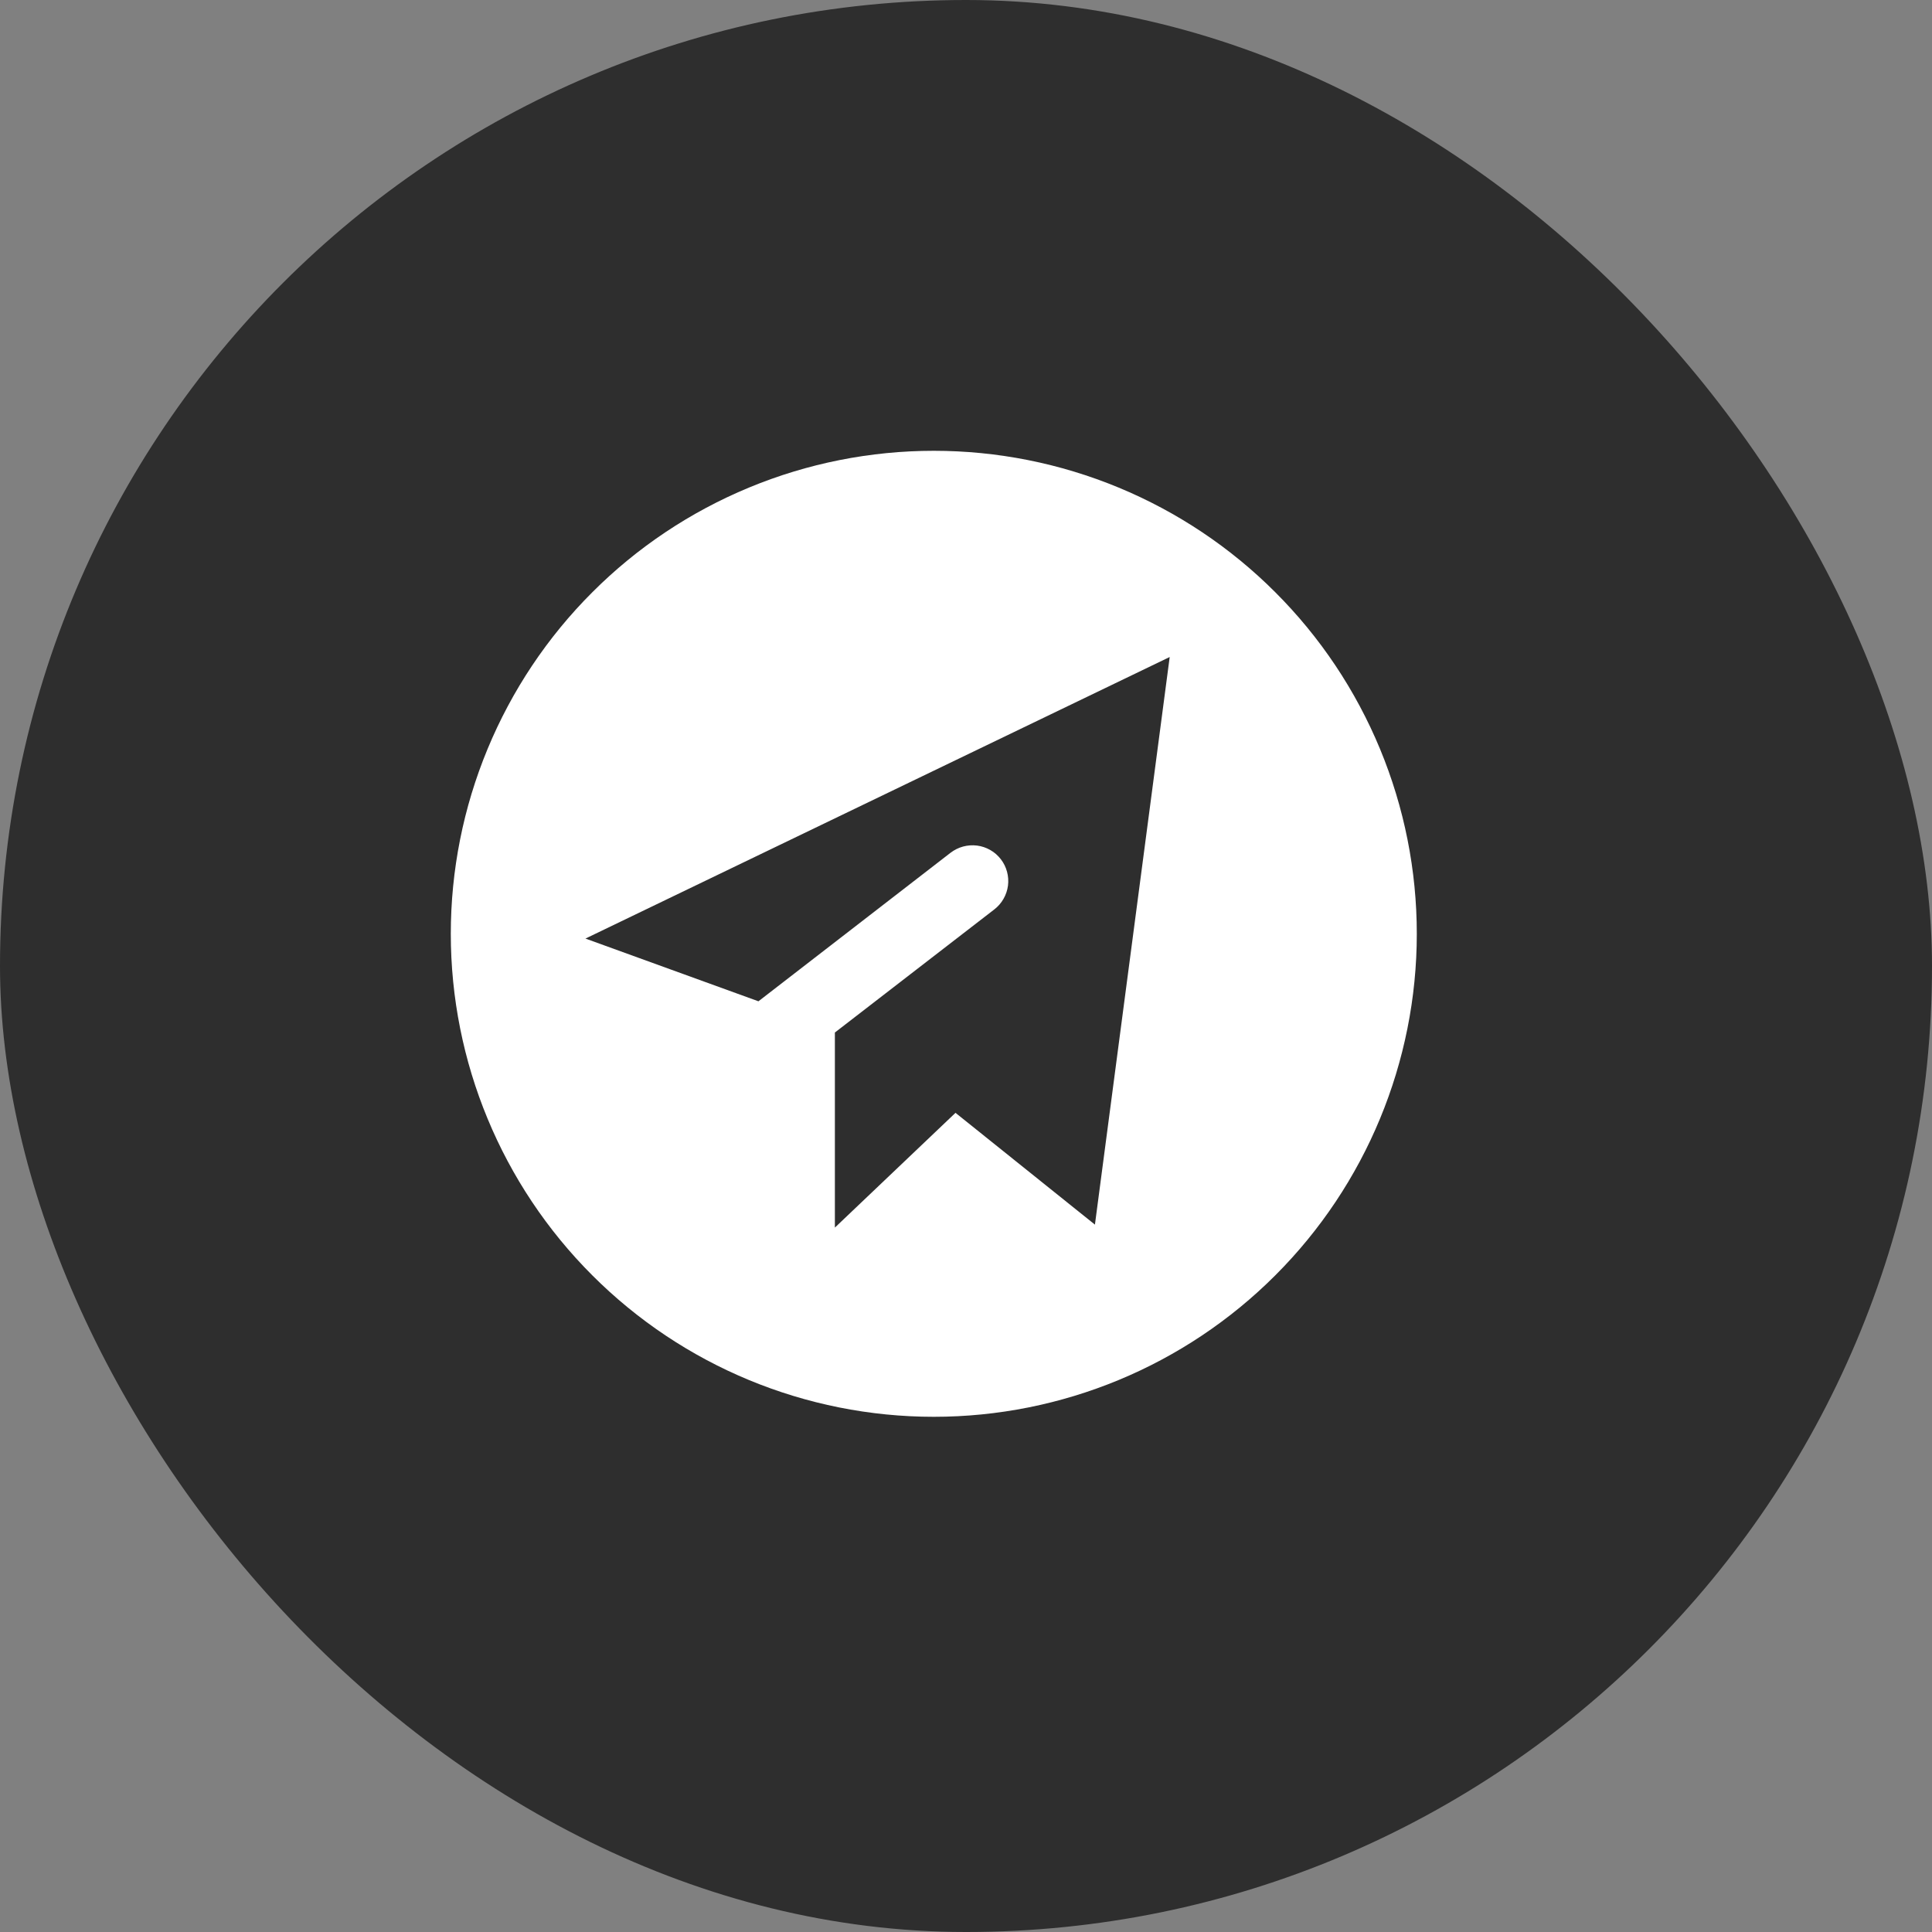
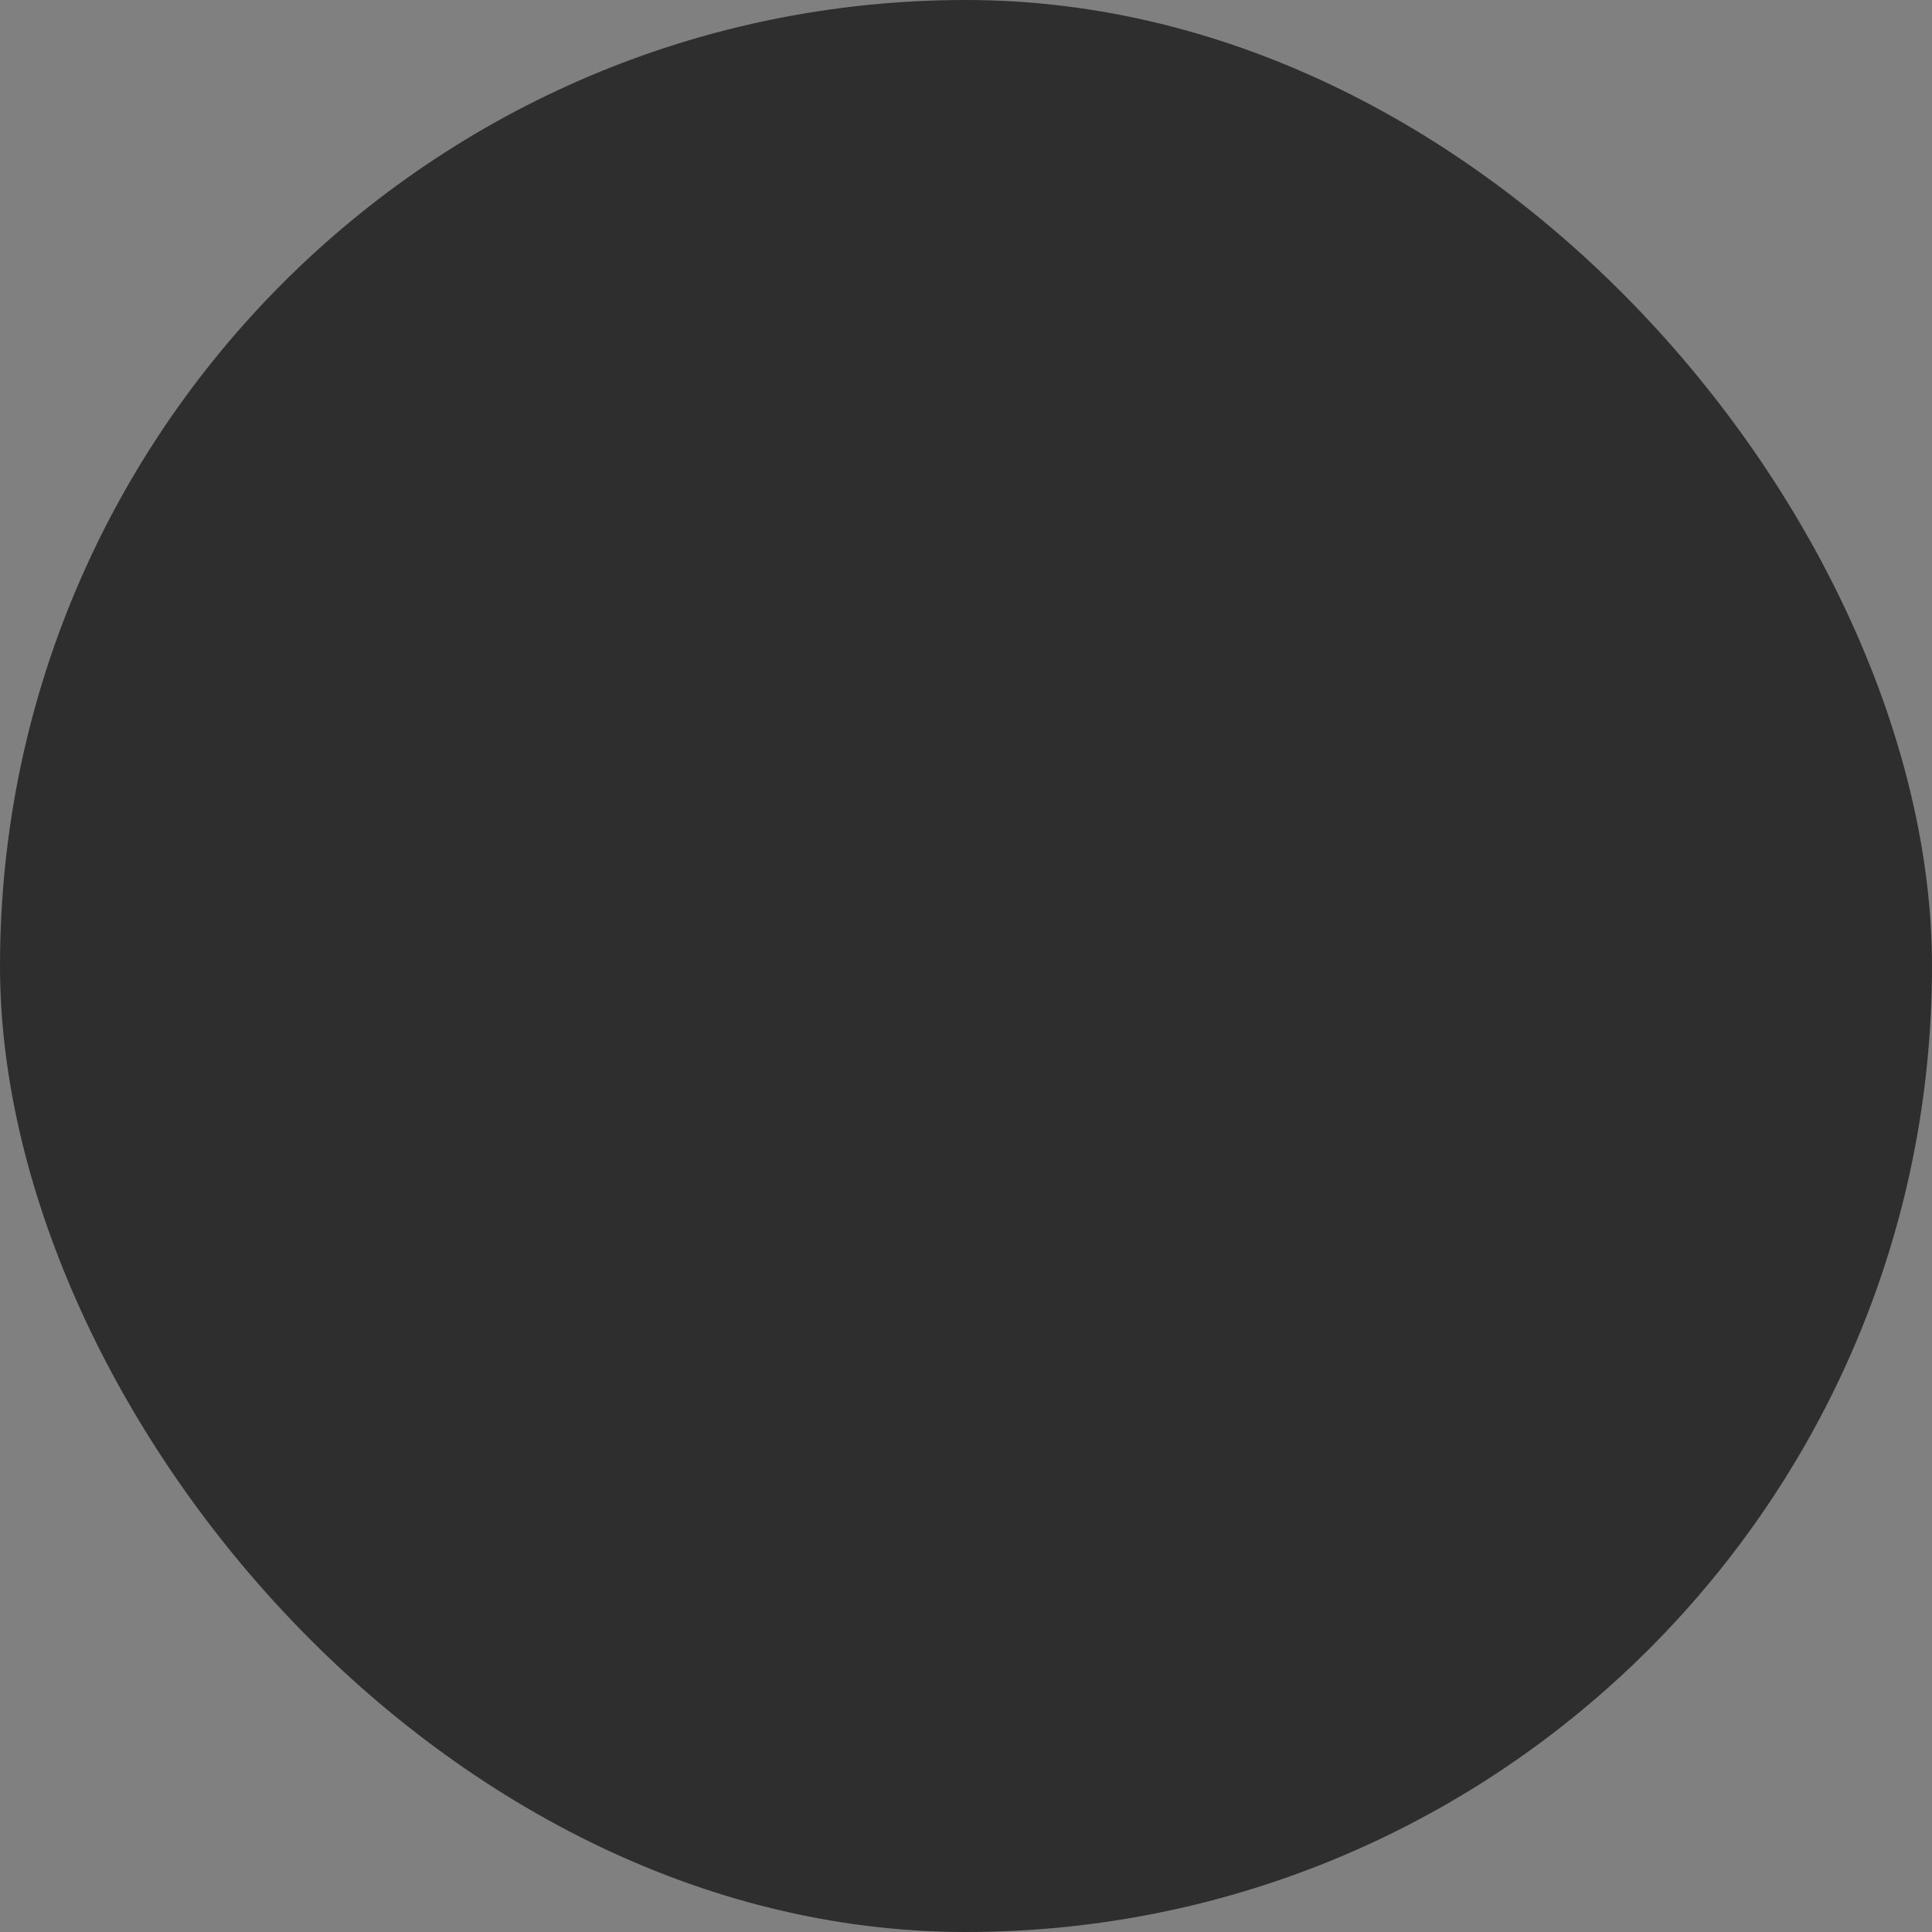
<svg xmlns="http://www.w3.org/2000/svg" width="30" height="30" viewBox="0 0 30 30" fill="none">
  <rect x="0" y="0" width="30" height="30" fill="#808080" stroke="none" />
  <rect width="30" height="30" rx="15" fill="#2E2E2E" />
-   <path fill-rule="evenodd" clip-rule="evenodd" d="M7 14.5C7 13.515 7.194 12.54 7.571 11.63C7.948 10.72 8.5 9.893 9.197 9.197C9.893 8.5 10.72 7.948 11.63 7.571C12.54 7.194 13.515 7 14.5 7C15.485 7 16.46 7.194 17.37 7.571C18.28 7.948 19.107 8.5 19.803 9.197C20.5 9.893 21.052 10.72 21.429 11.63C21.806 12.54 22 13.515 22 14.5C22 16.489 21.21 18.397 19.803 19.803C18.397 21.21 16.489 22 14.5 22C12.511 22 10.603 21.21 9.197 19.803C7.79 18.397 7 16.489 7 14.5ZM17.002 19.016L18.163 10.202L9.091 14.574L11.777 15.548L14.761 13.241C14.819 13.197 14.885 13.164 14.955 13.145C15.026 13.126 15.099 13.121 15.172 13.13C15.244 13.139 15.314 13.163 15.377 13.199C15.441 13.235 15.496 13.284 15.541 13.342C15.585 13.399 15.618 13.465 15.637 13.536C15.656 13.606 15.661 13.68 15.652 13.752C15.642 13.825 15.619 13.894 15.582 13.958C15.546 14.021 15.498 14.076 15.44 14.121L12.964 16.033V19.062L14.837 17.28L17.002 19.016Z" fill="white" />
</svg>